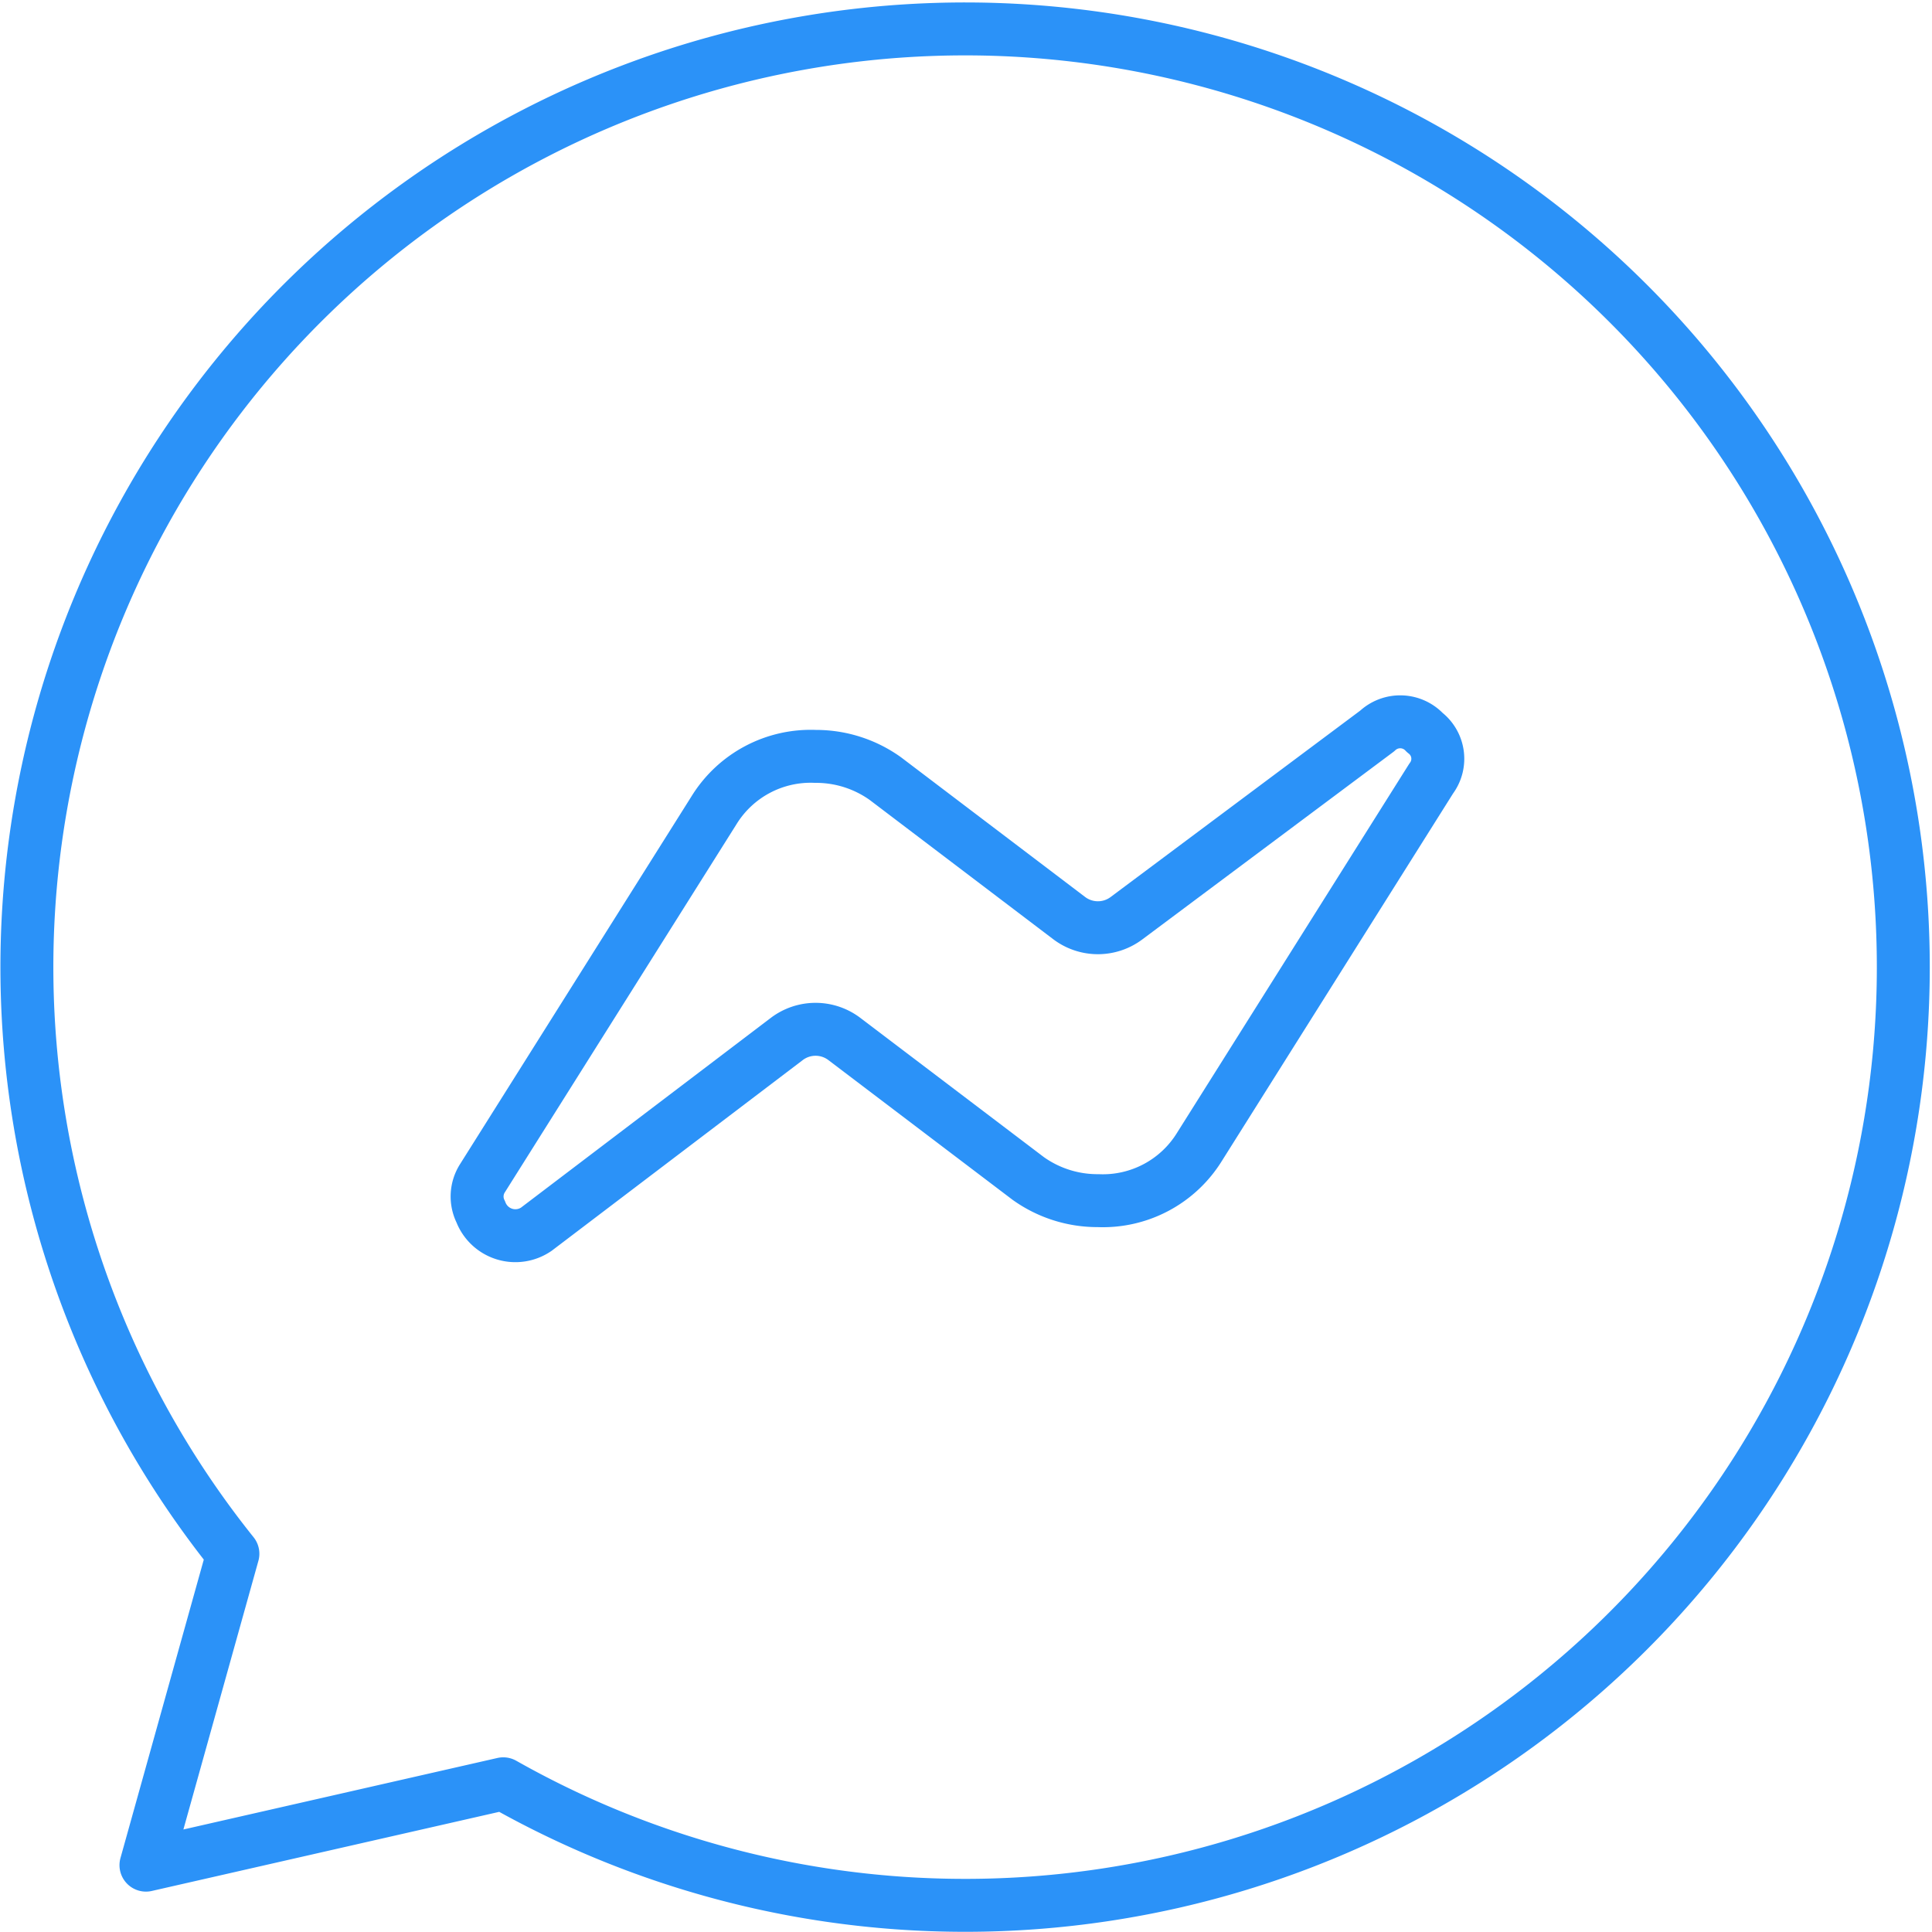
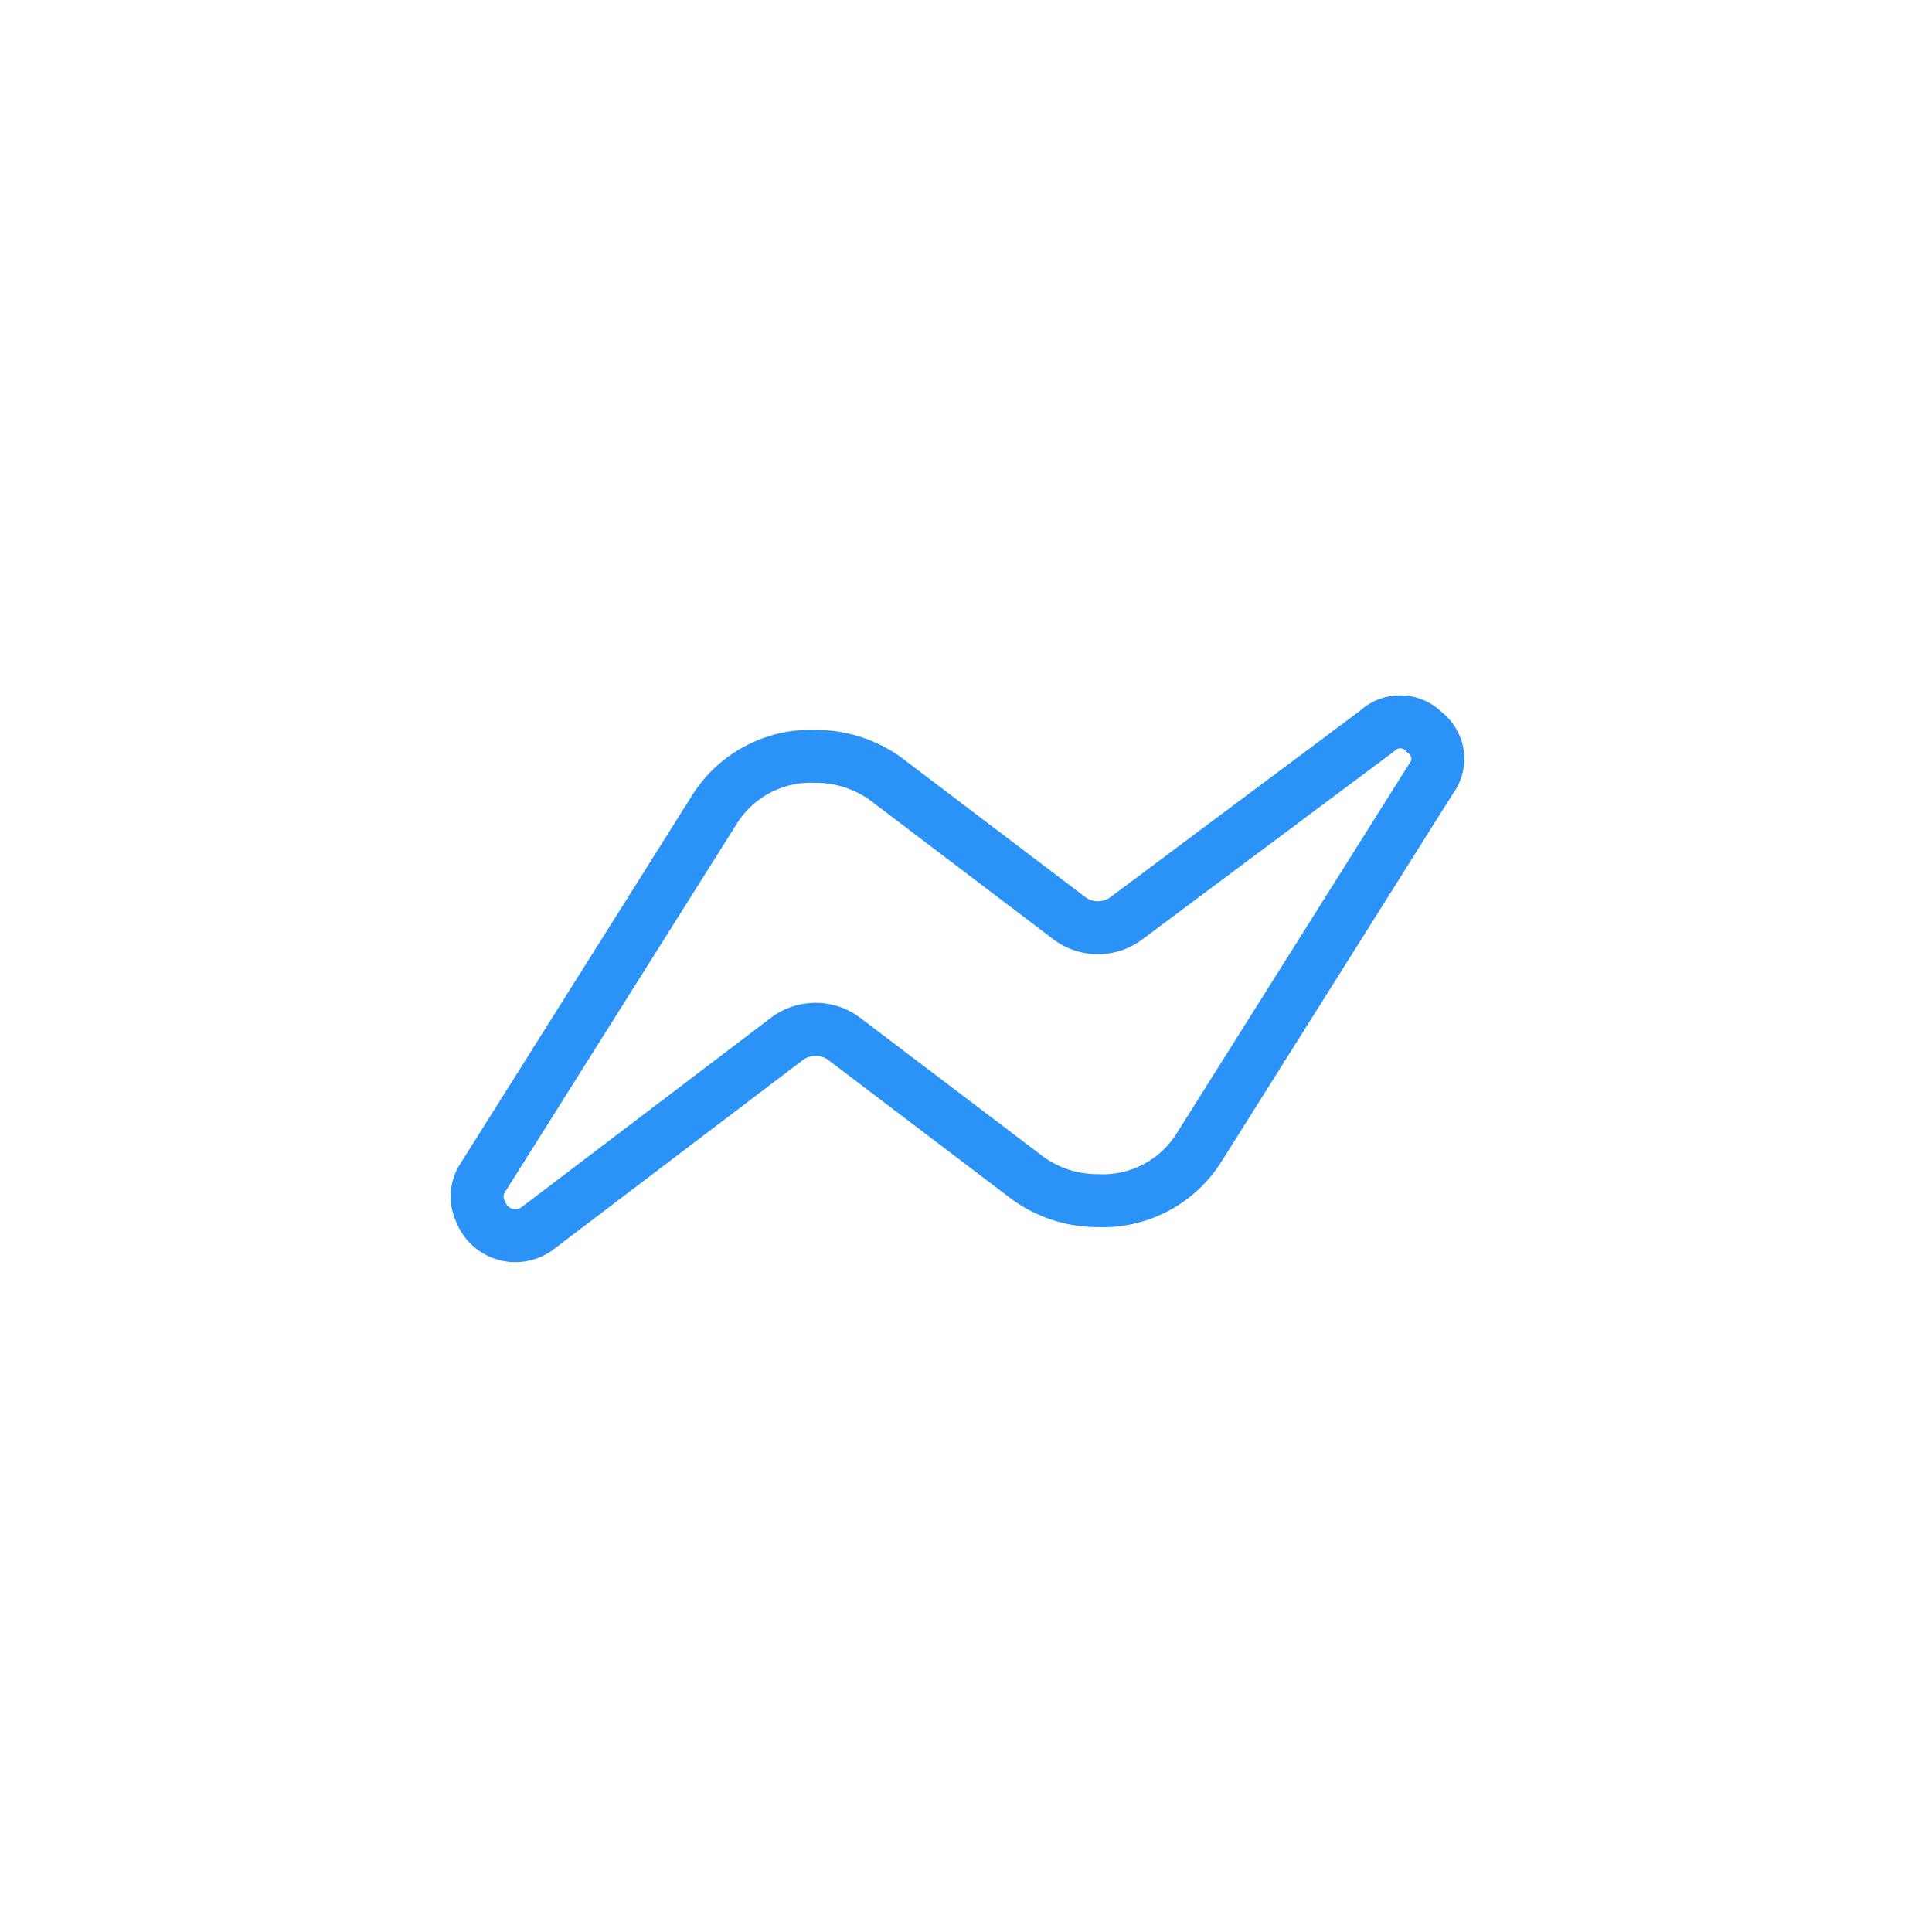
<svg xmlns="http://www.w3.org/2000/svg" width="73" height="73" viewBox="0 0 73 73">
  <g id="Group_2554" data-name="Group 2554" transform="translate(-1043 -401)">
    <g id="Group_460" data-name="Group 460" transform="translate(692 -1311)">
-       <path id="Union_1" data-name="Union 1" d="M18.015,66.4l-13.5,3.074L7.8,57.708A35.45,35.45,0,1,1,18.015,66.4Z" transform="translate(352 1713)" fill="none" stroke="#2b92f8" stroke-linejoin="round" stroke-miterlimit="10" stroke-width="2" />
-     </g>
+       </g>
    <path id="Path_852" data-name="Path 852" d="M50.076,9.419a1.243,1.243,0,0,0-.24-1.739,1.266,1.266,0,0,0-1.8-.06l-9.473,7.075a1.8,1.8,0,0,1-2.158,0L29.452,9.419a4.5,4.5,0,0,0-2.638-.839,4.29,4.29,0,0,0-3.837,2.038L14.224,24.527a1.283,1.283,0,0,0-.06,1.259,1.4,1.4,0,0,0,2.1.66l9.473-7.195a1.8,1.8,0,0,1,2.158,0l6.955,5.276a4.5,4.5,0,0,0,2.638.839,4.29,4.29,0,0,0,3.837-2.038Z" transform="translate(1047 421)" fill="none" stroke="#2b92f8" stroke-linejoin="round" stroke-miterlimit="10" stroke-width="2" />
  </g>
</svg>